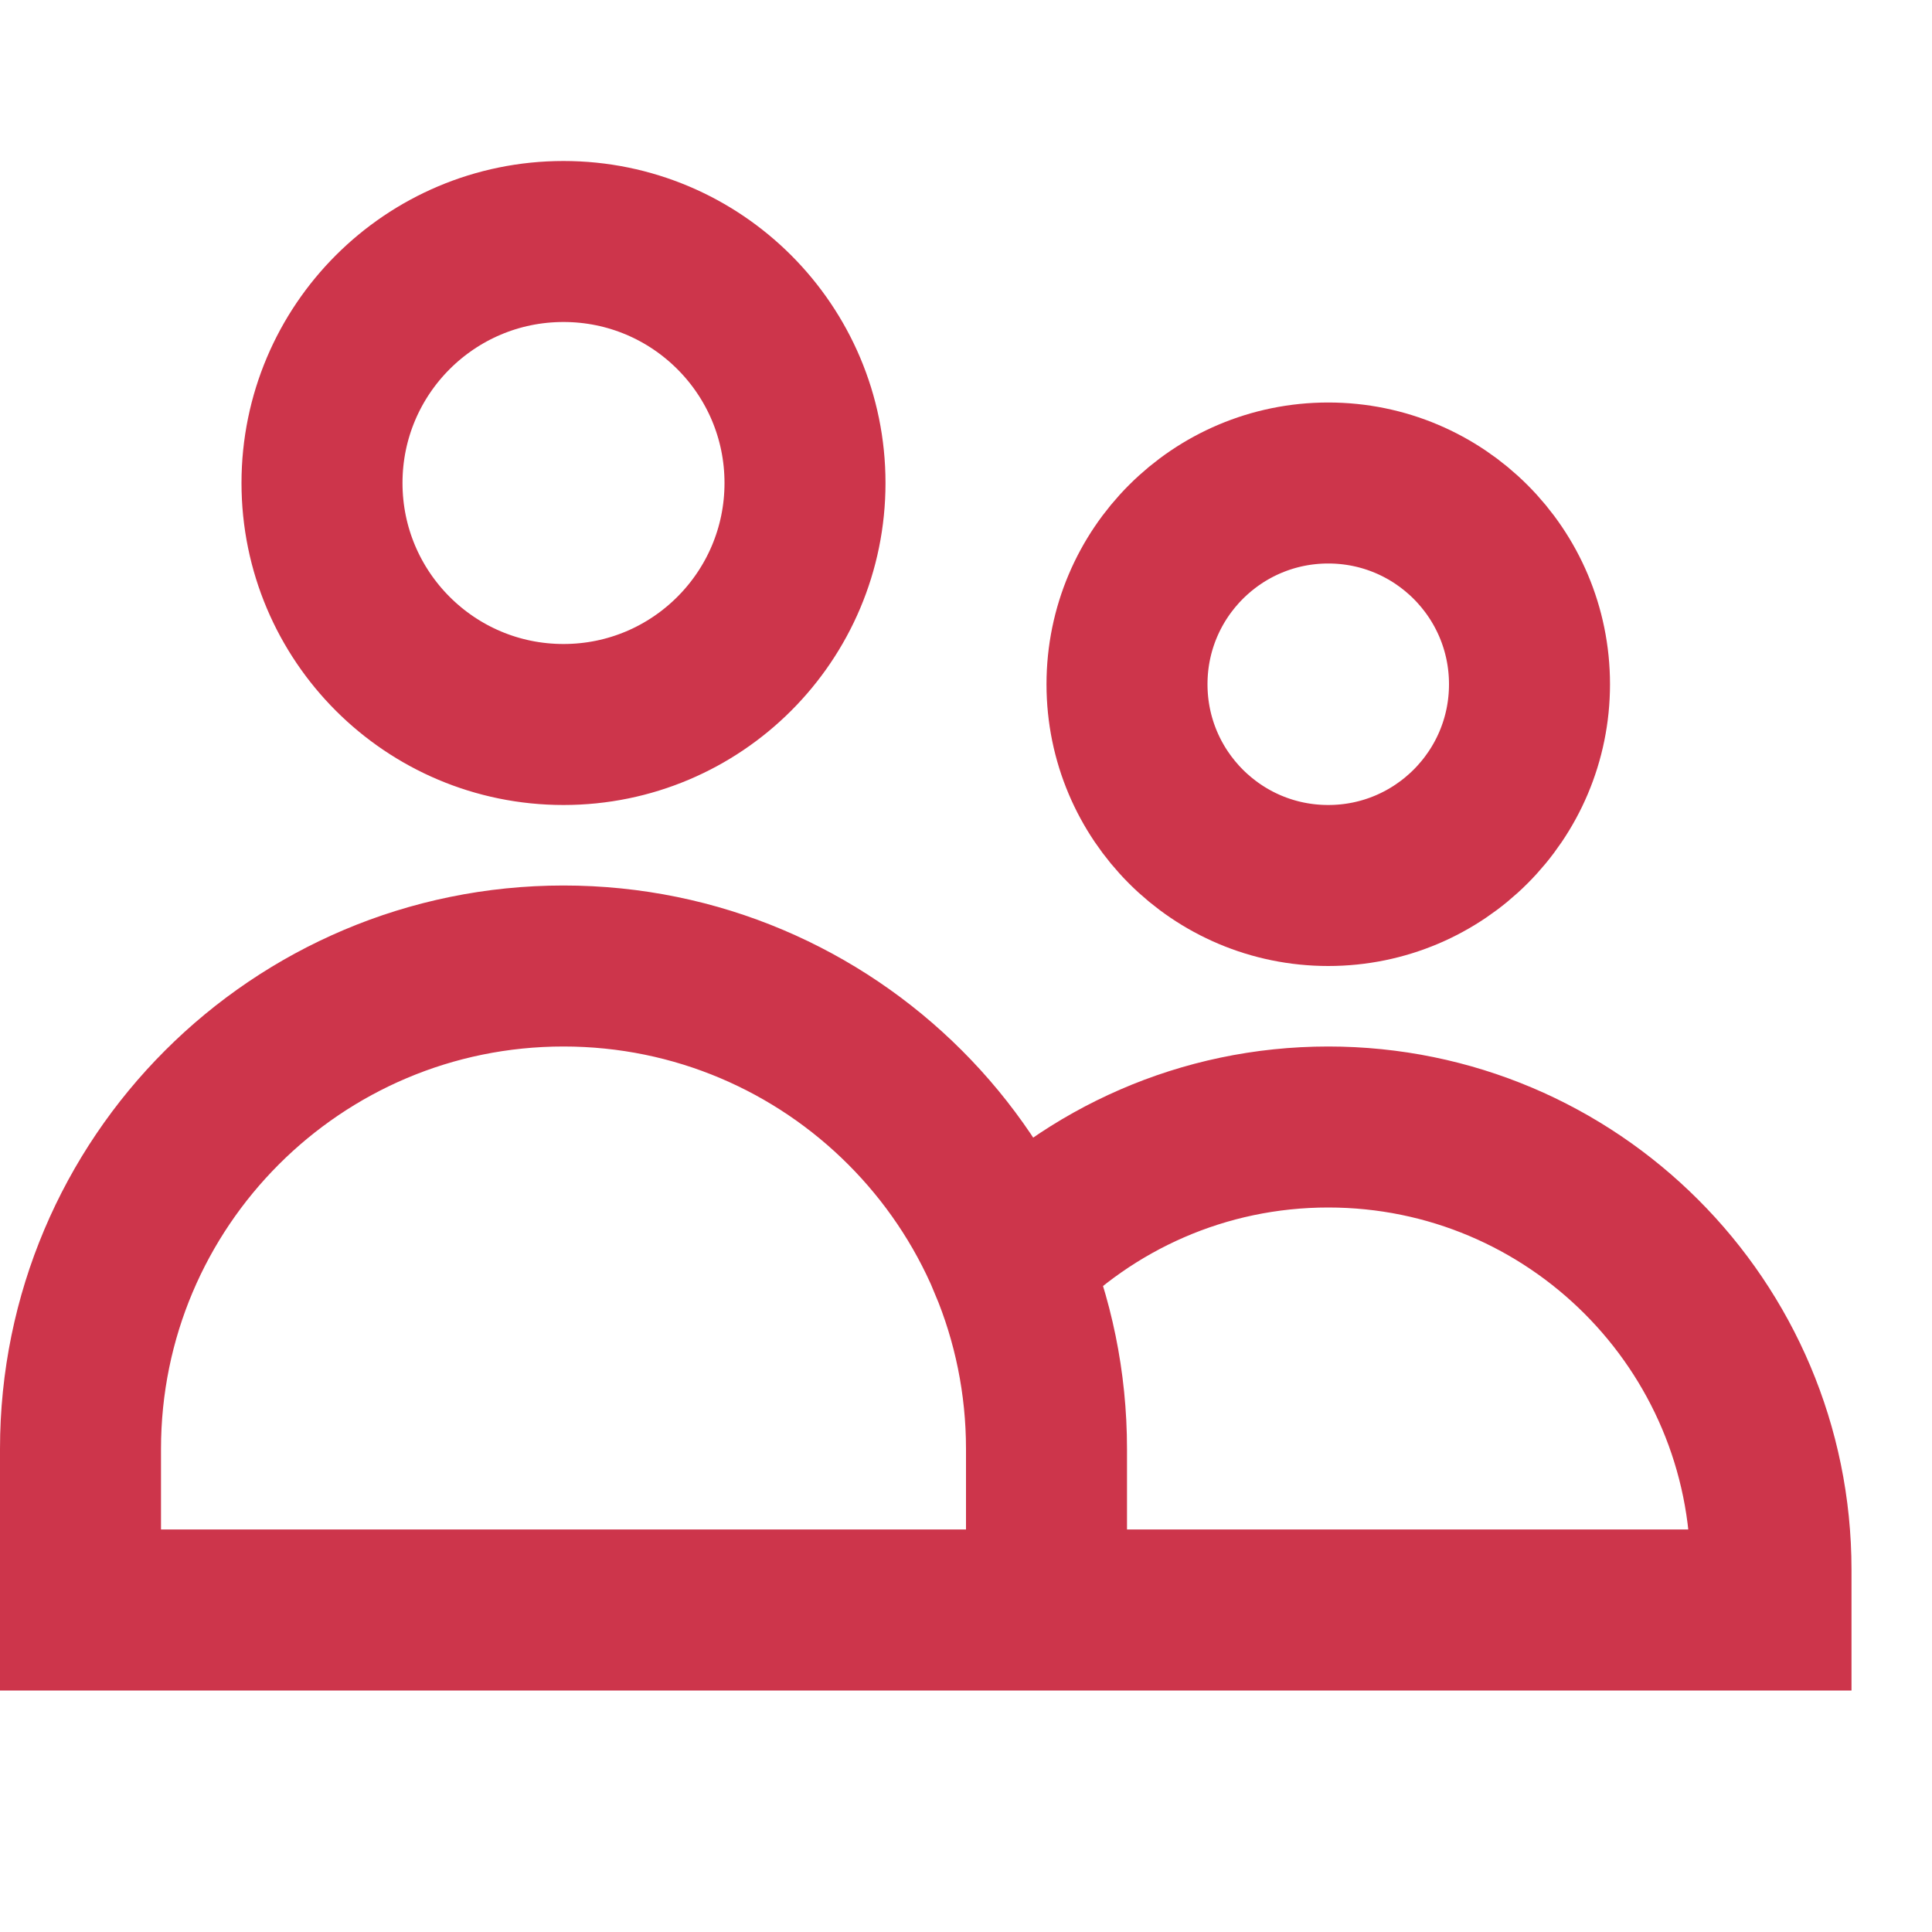
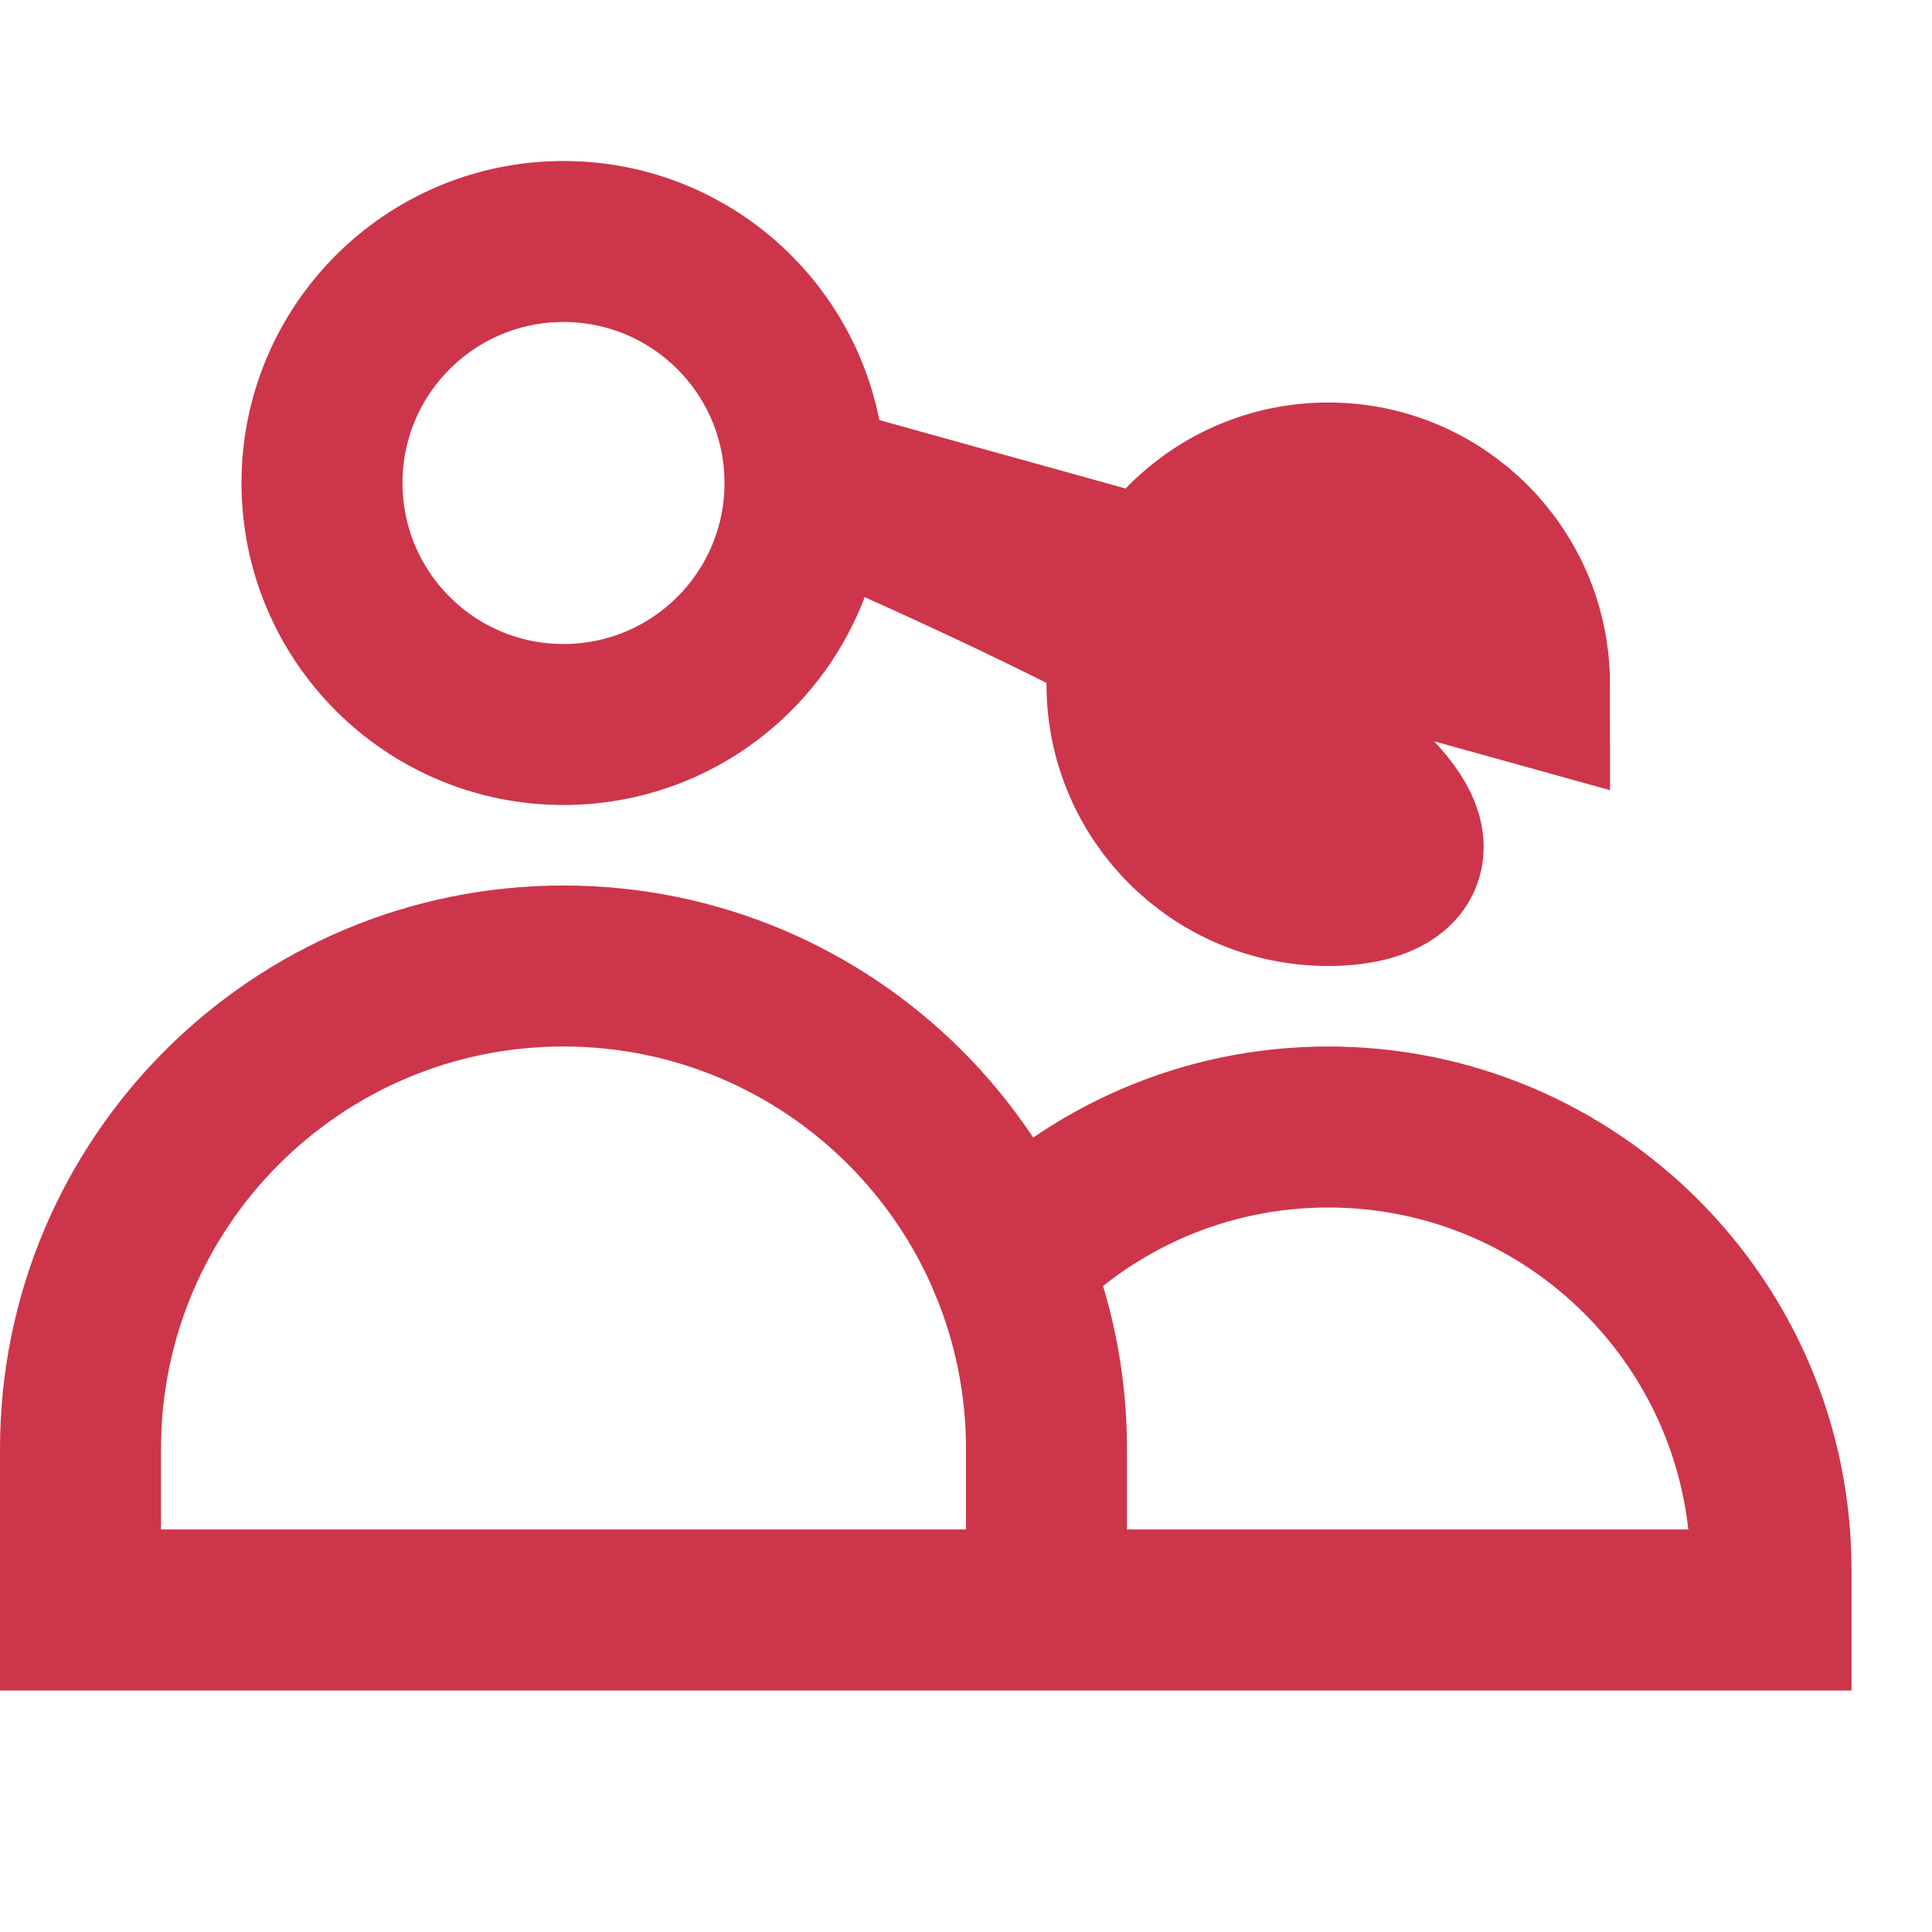
<svg xmlns="http://www.w3.org/2000/svg" width="24" height="24" viewBox="0 0 24 24" fill="none">
-   <path d="M13 20V18M13 20H1V18C1 14.686 3.686 12 7 12C10.314 12 13 14.686 13 18M13 20H22V19.5C22 16.462 19.538 14 16.5 14C14.944 14 13.538 14.647 12.537 15.686C12.835 16.398 13 17.18 13 18M10 6C10 7.657 8.657 9 7 9C5.343 9 4 7.657 4 6C4 4.343 5.343 3 7 3C8.657 3 10 4.343 10 6ZM19 8.5C19 9.881 17.881 11 16.5 11C15.119 11 14 9.881 14 8.5C14 7.119 15.119 6 16.5 6C17.881 6 19 7.119 19 8.5Z" stroke="#CD354B" stroke-width="2" />
+   <path d="M13 20V18M13 20H1V18C1 14.686 3.686 12 7 12C10.314 12 13 14.686 13 18M13 20H22V19.5C22 16.462 19.538 14 16.5 14C14.944 14 13.538 14.647 12.537 15.686C12.835 16.398 13 17.18 13 18M10 6C10 7.657 8.657 9 7 9C5.343 9 4 7.657 4 6C4 4.343 5.343 3 7 3C8.657 3 10 4.343 10 6ZC19 9.881 17.881 11 16.5 11C15.119 11 14 9.881 14 8.5C14 7.119 15.119 6 16.5 6C17.881 6 19 7.119 19 8.5Z" stroke="#CD354B" stroke-width="2" />
</svg>